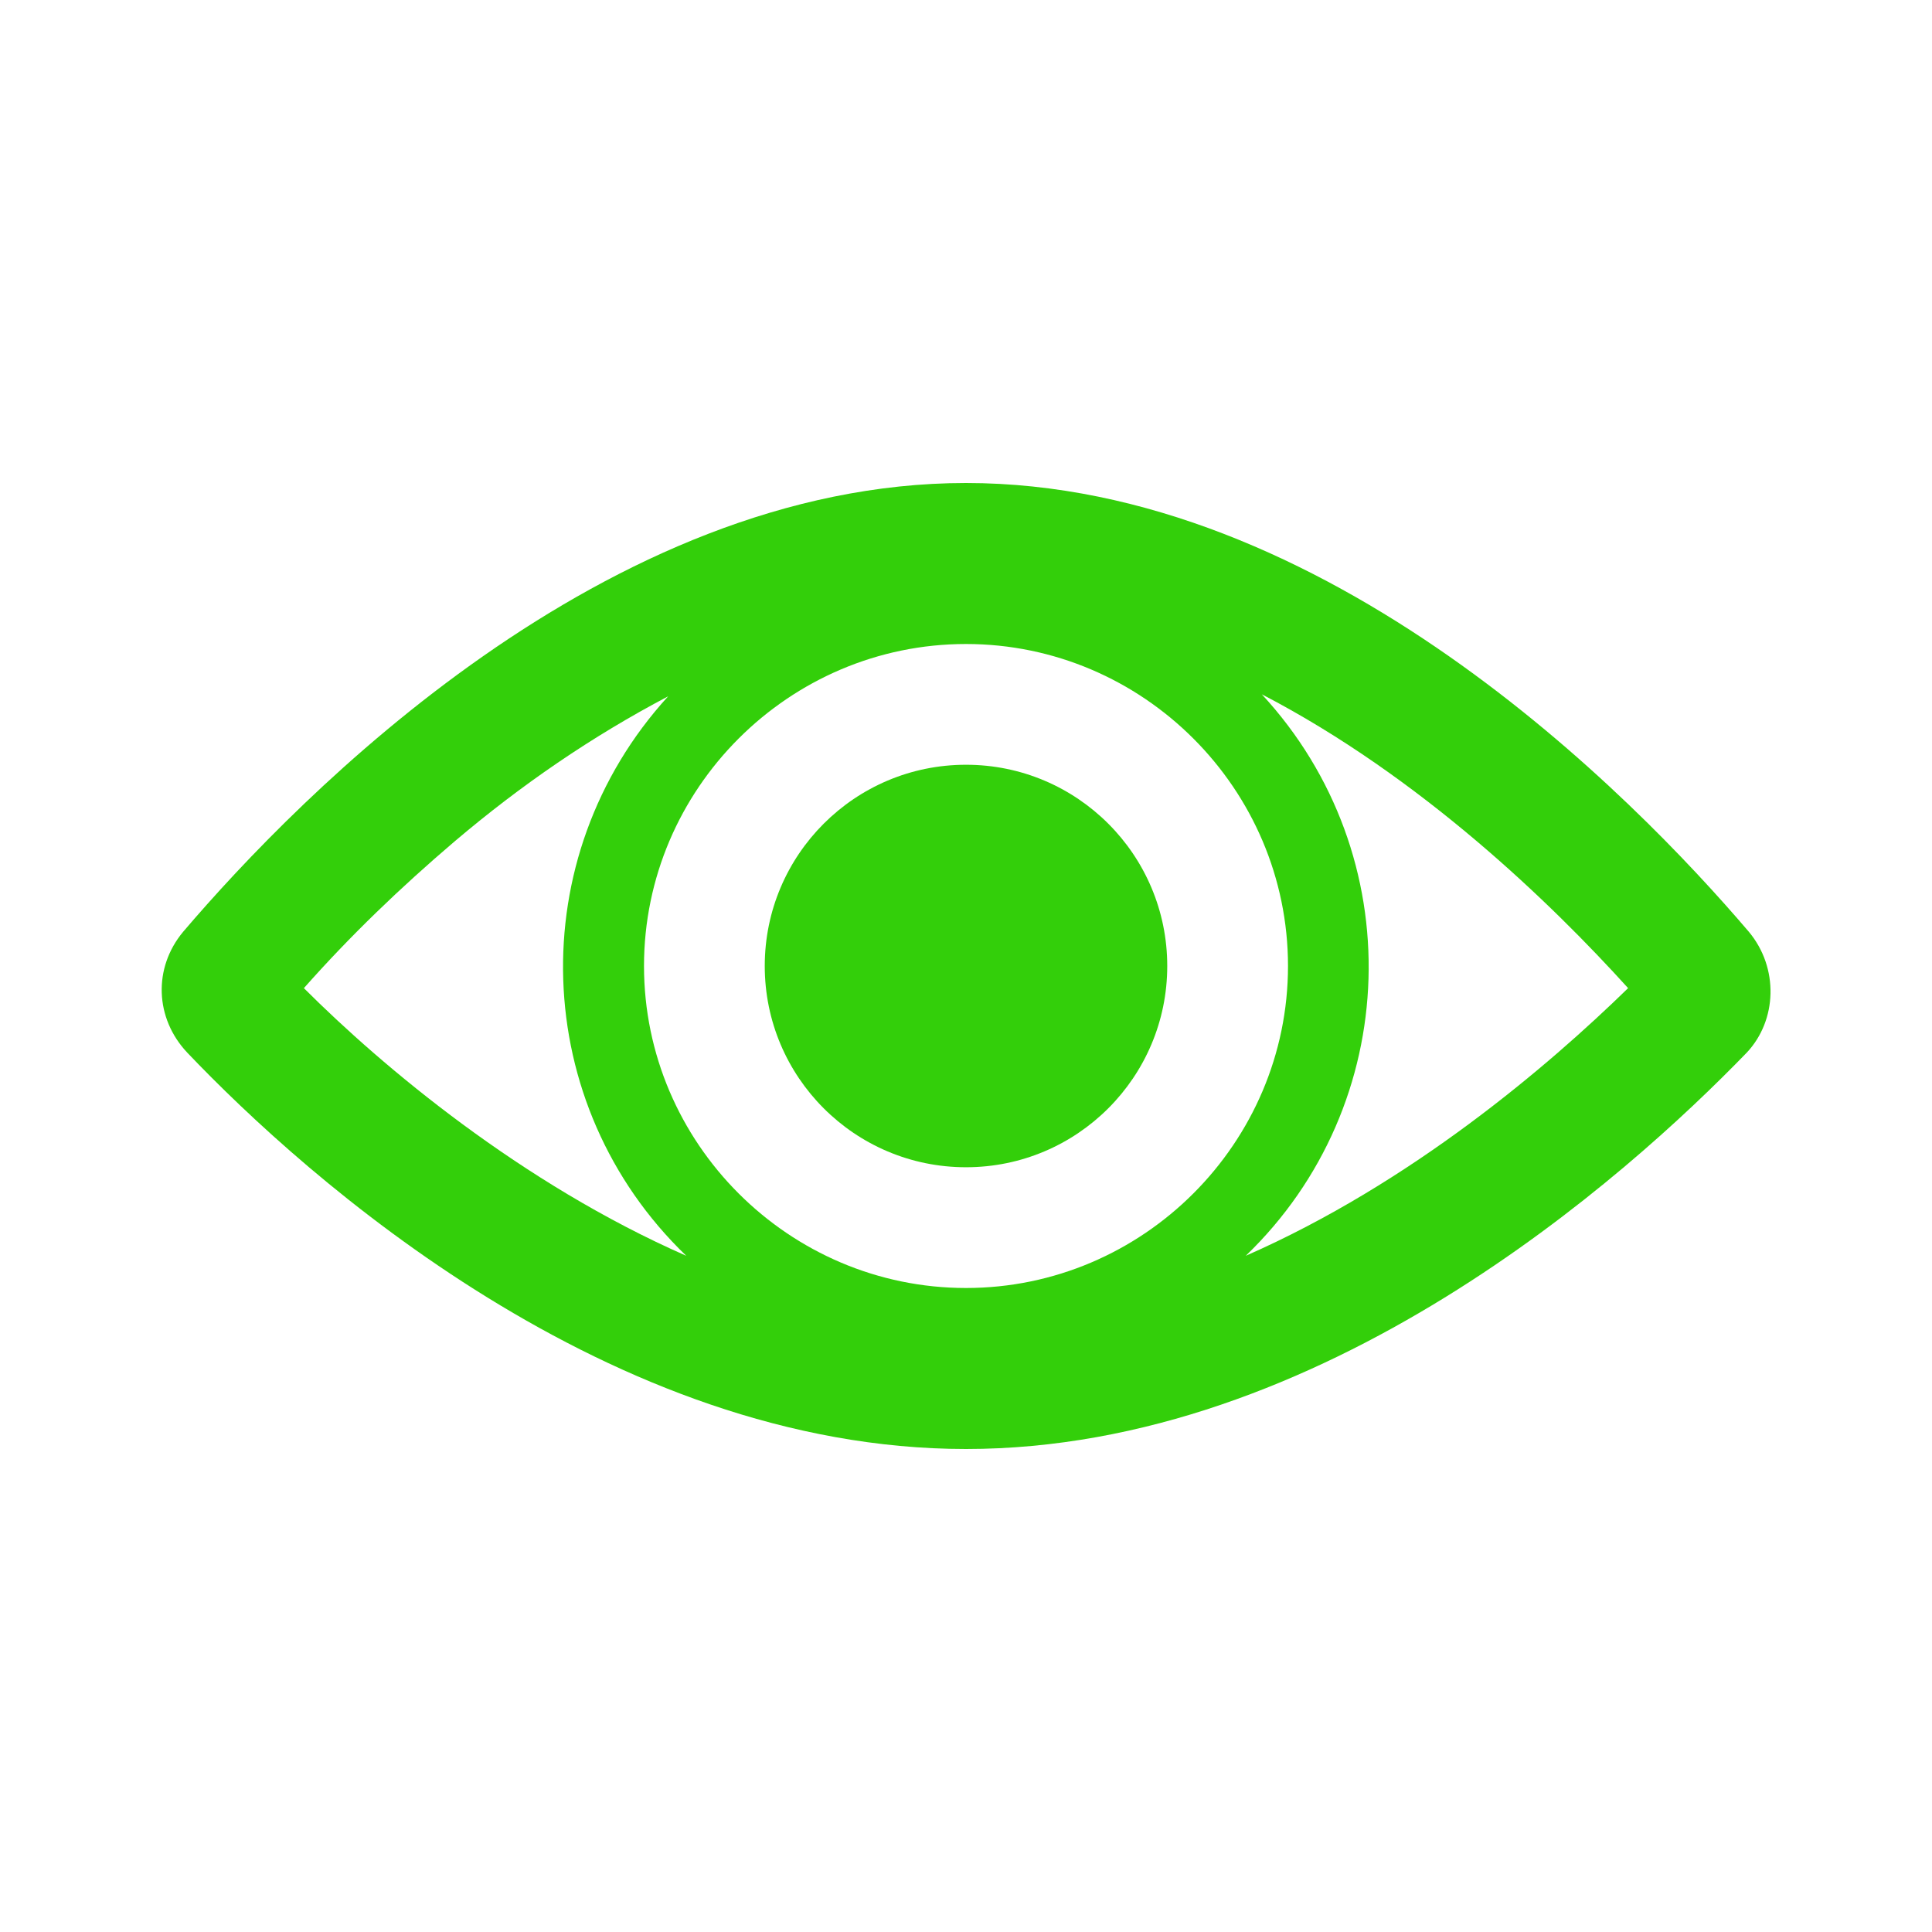
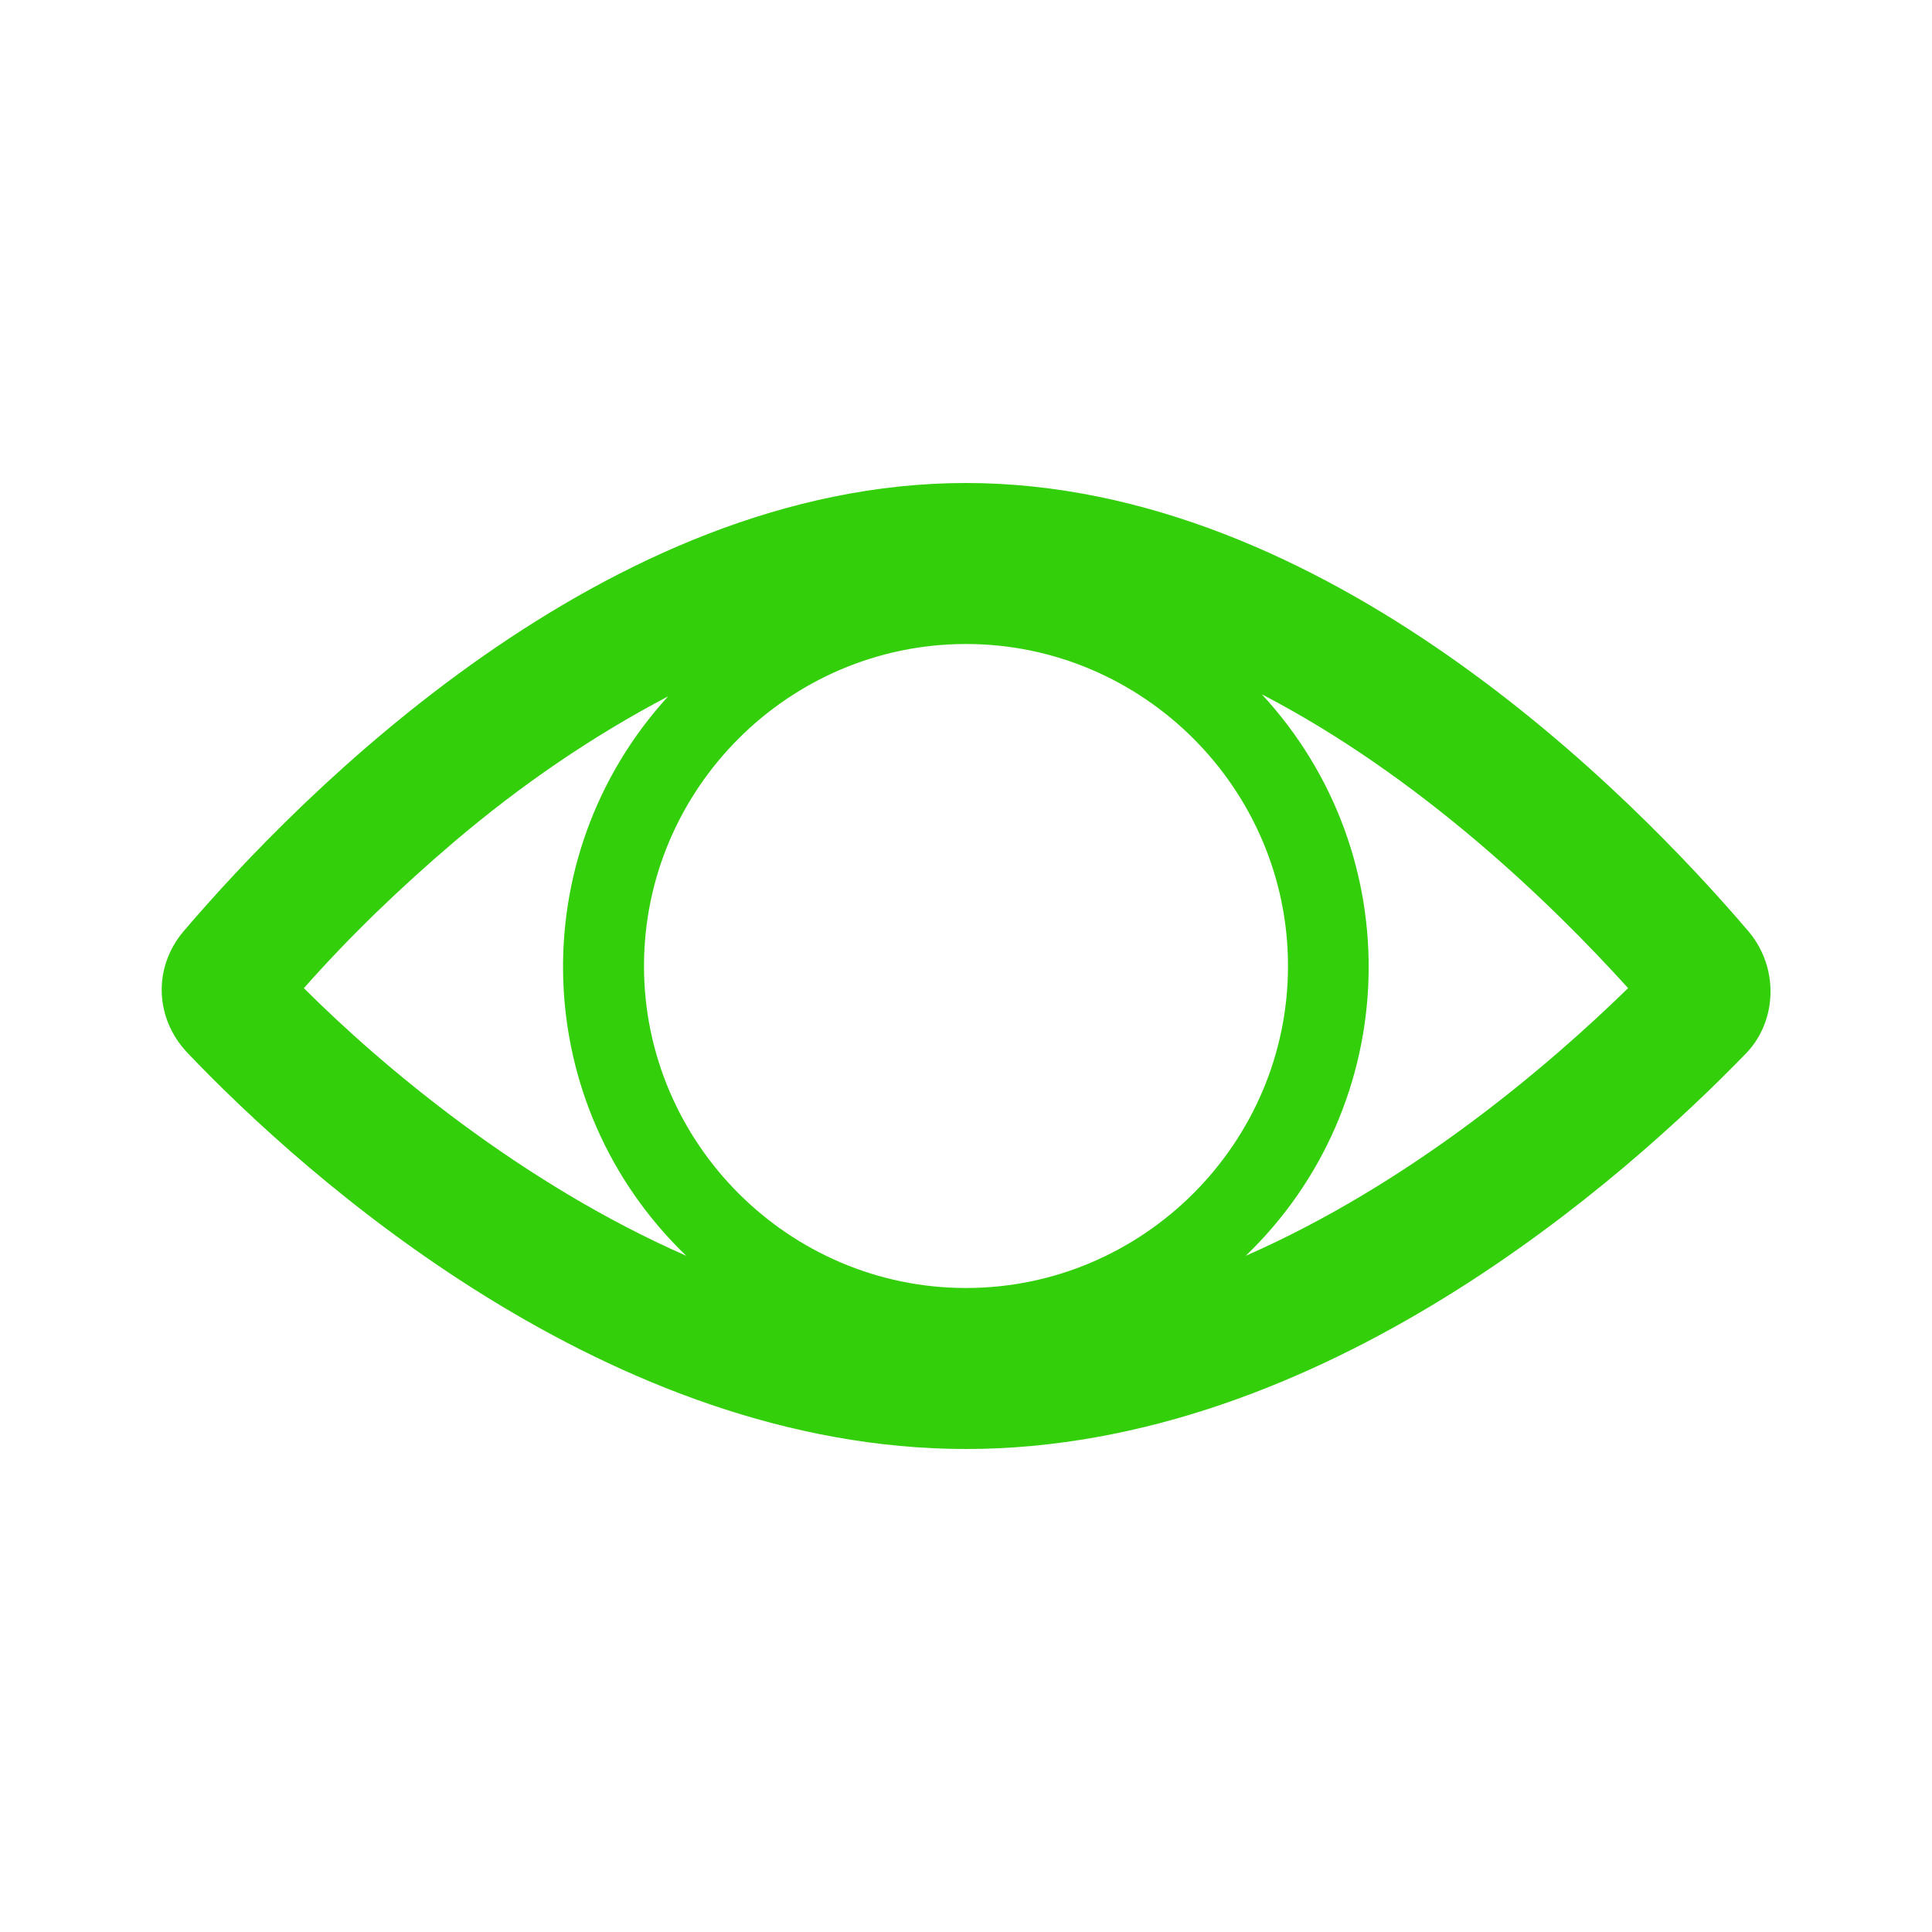
<svg xmlns="http://www.w3.org/2000/svg" width="308" height="308" xml:space="preserve" overflow="hidden">
  <g transform="translate(-74 -60)">
    <path d="M272.596 260.2C297.621 236.137 298.904 196.354 275.162 170.688 300.508 183.842 321.362 204.054 333.554 217.529 320.721 230.042 298.904 248.65 272.596 260.2ZM146.508 194.108C157.096 185.125 168.325 177.425 180.517 171.008 157.096 196.675 158.379 236.137 183.404 260.2 157.096 248.65 134.958 230.042 122.446 217.529 129.825 209.188 137.846 201.487 146.508 194.108L146.508 194.108ZM228 265.333C199.767 265.333 176.667 242.233 176.667 214 176.667 185.767 199.767 162.667 228 162.667 256.233 162.667 279.333 185.767 279.333 214 279.333 242.233 256.233 265.333 228 265.333ZM352.804 208.546C334.196 186.729 285.429 137 228 137 170.571 137 121.804 186.729 103.196 208.546 98.383 214.321 98.704 222.342 103.838 227.796 122.767 247.688 171.212 291 228 291 284.787 291 333.233 247.688 352.483 227.796 357.296 222.662 357.617 214.321 352.804 208.546Z" fill="#33CF0A" />
-     <path d="M260.083 214C260.083 231.719 245.719 246.083 228 246.083 210.281 246.083 195.917 231.719 195.917 214 195.917 196.281 210.281 181.917 228 181.917 245.719 181.917 260.083 196.281 260.083 214Z" fill="#33CF0A" />
  </g>
</svg>